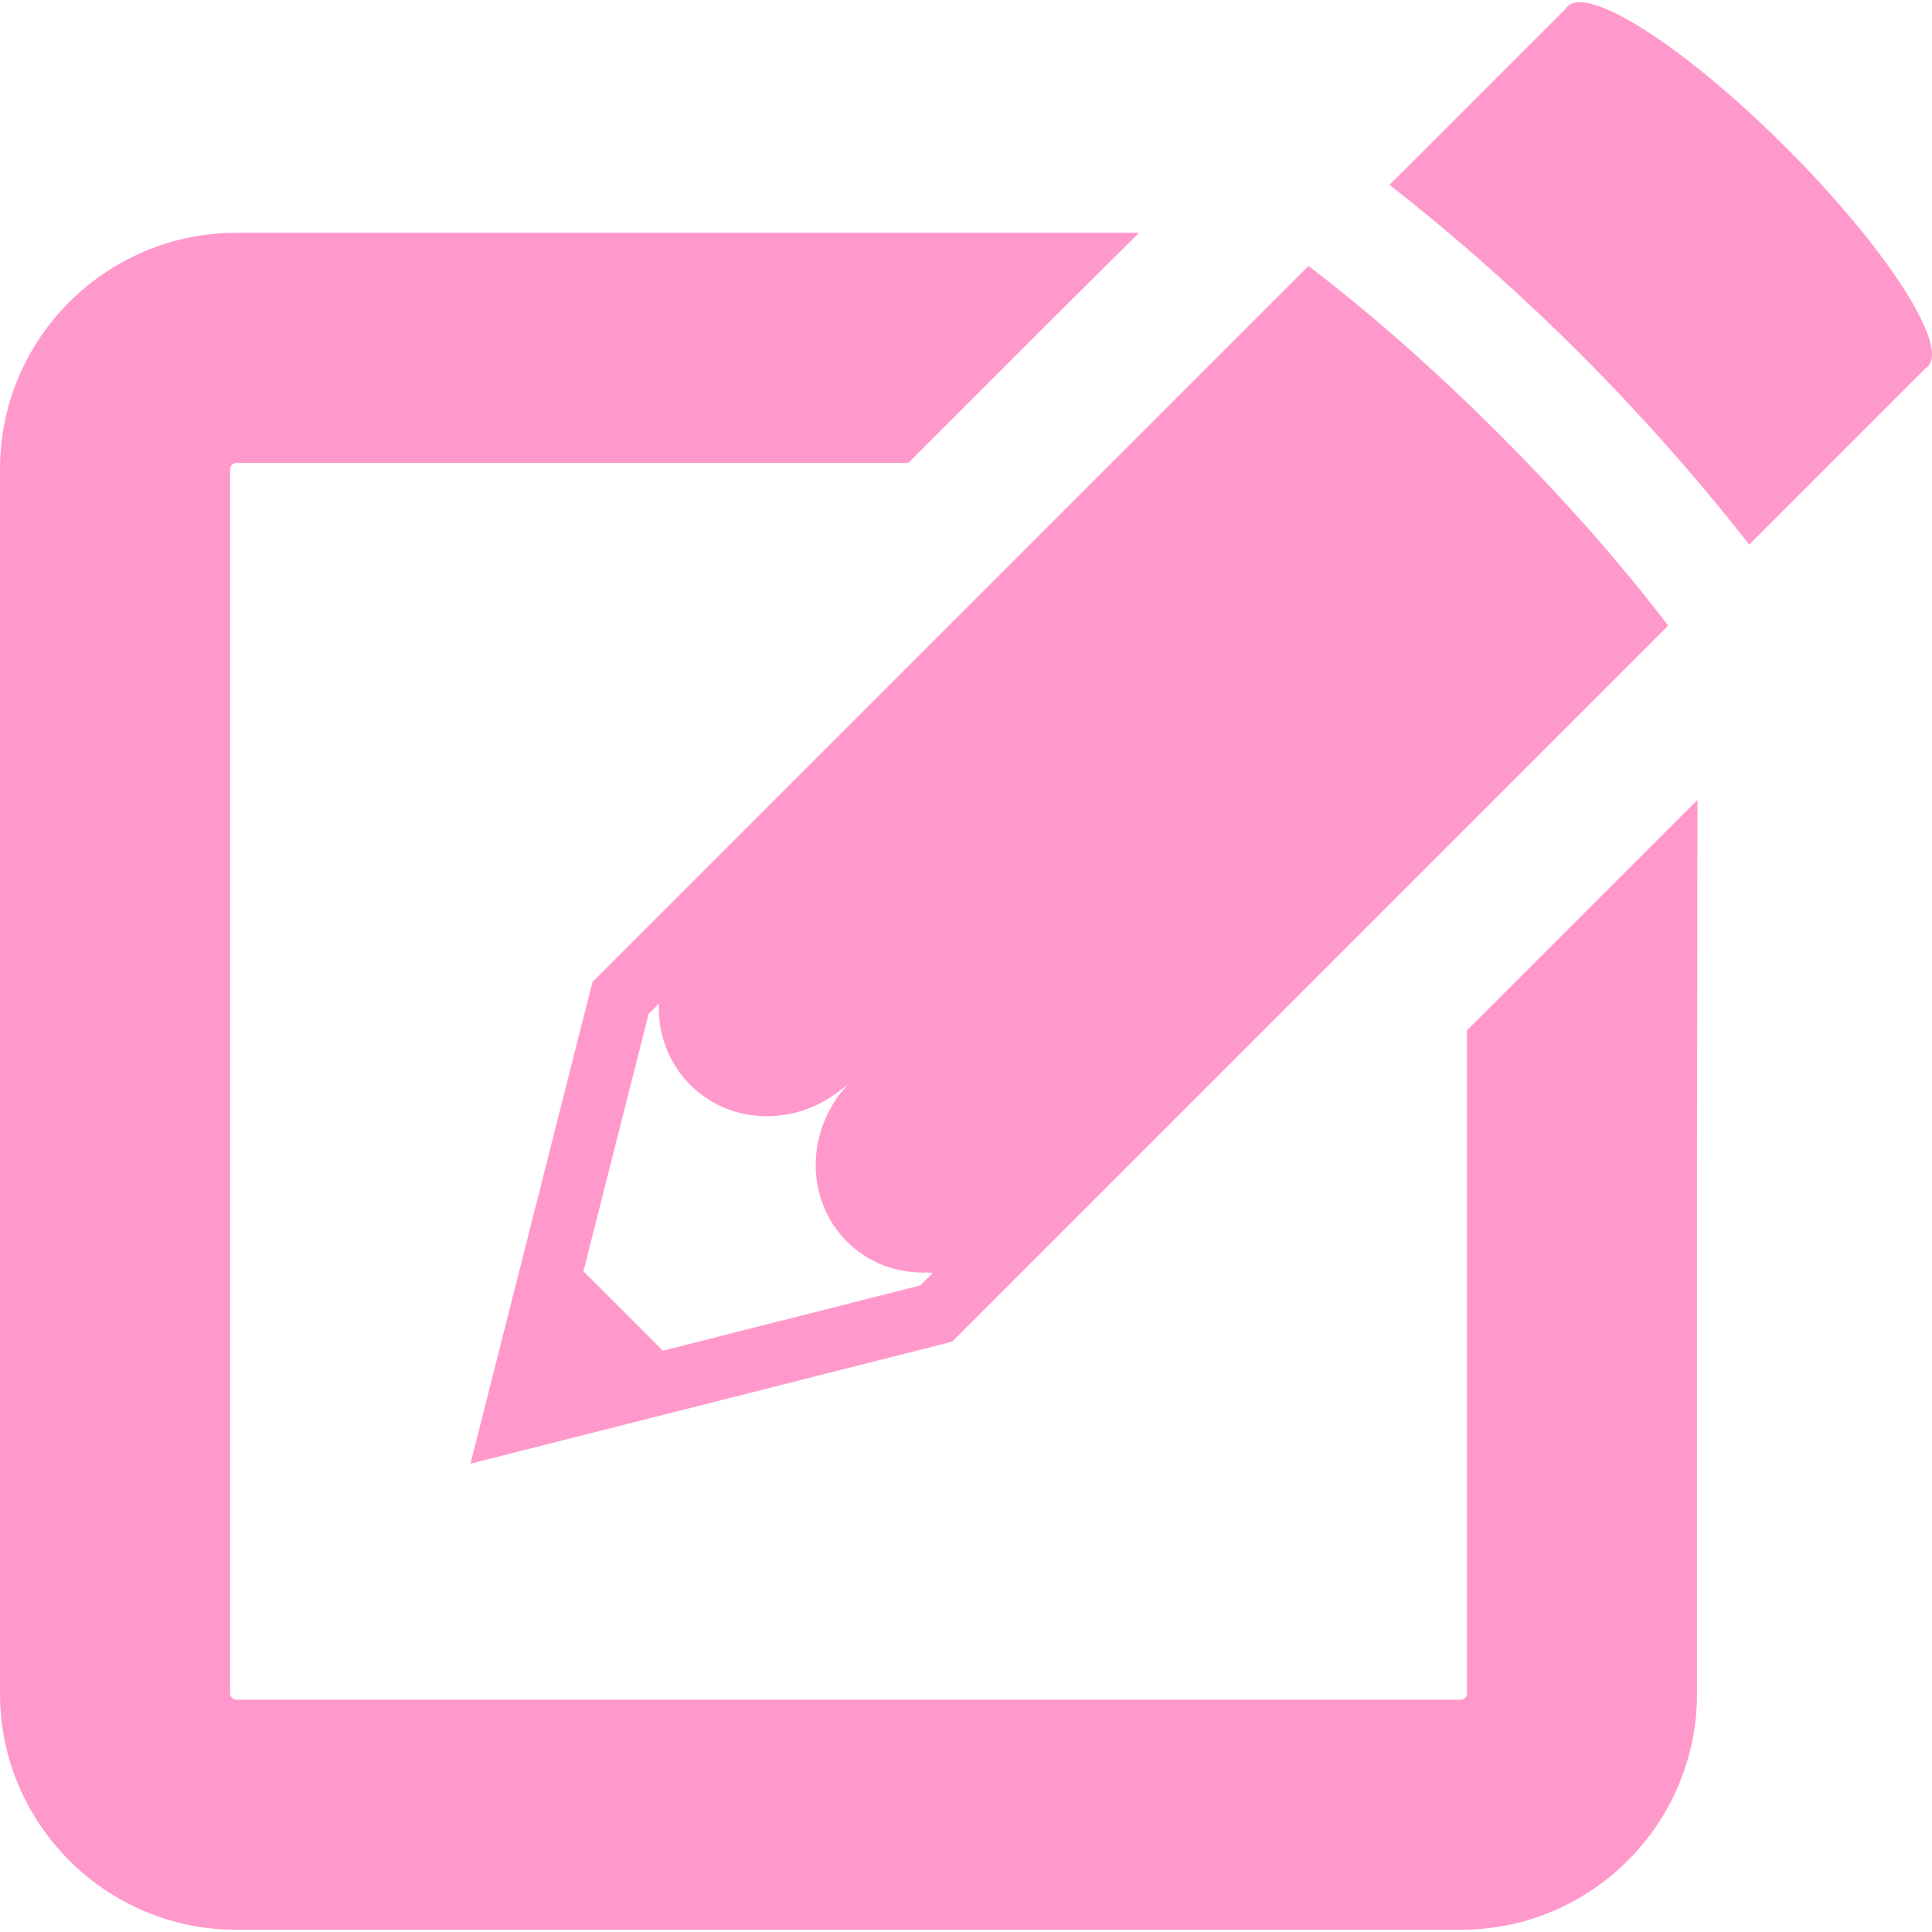
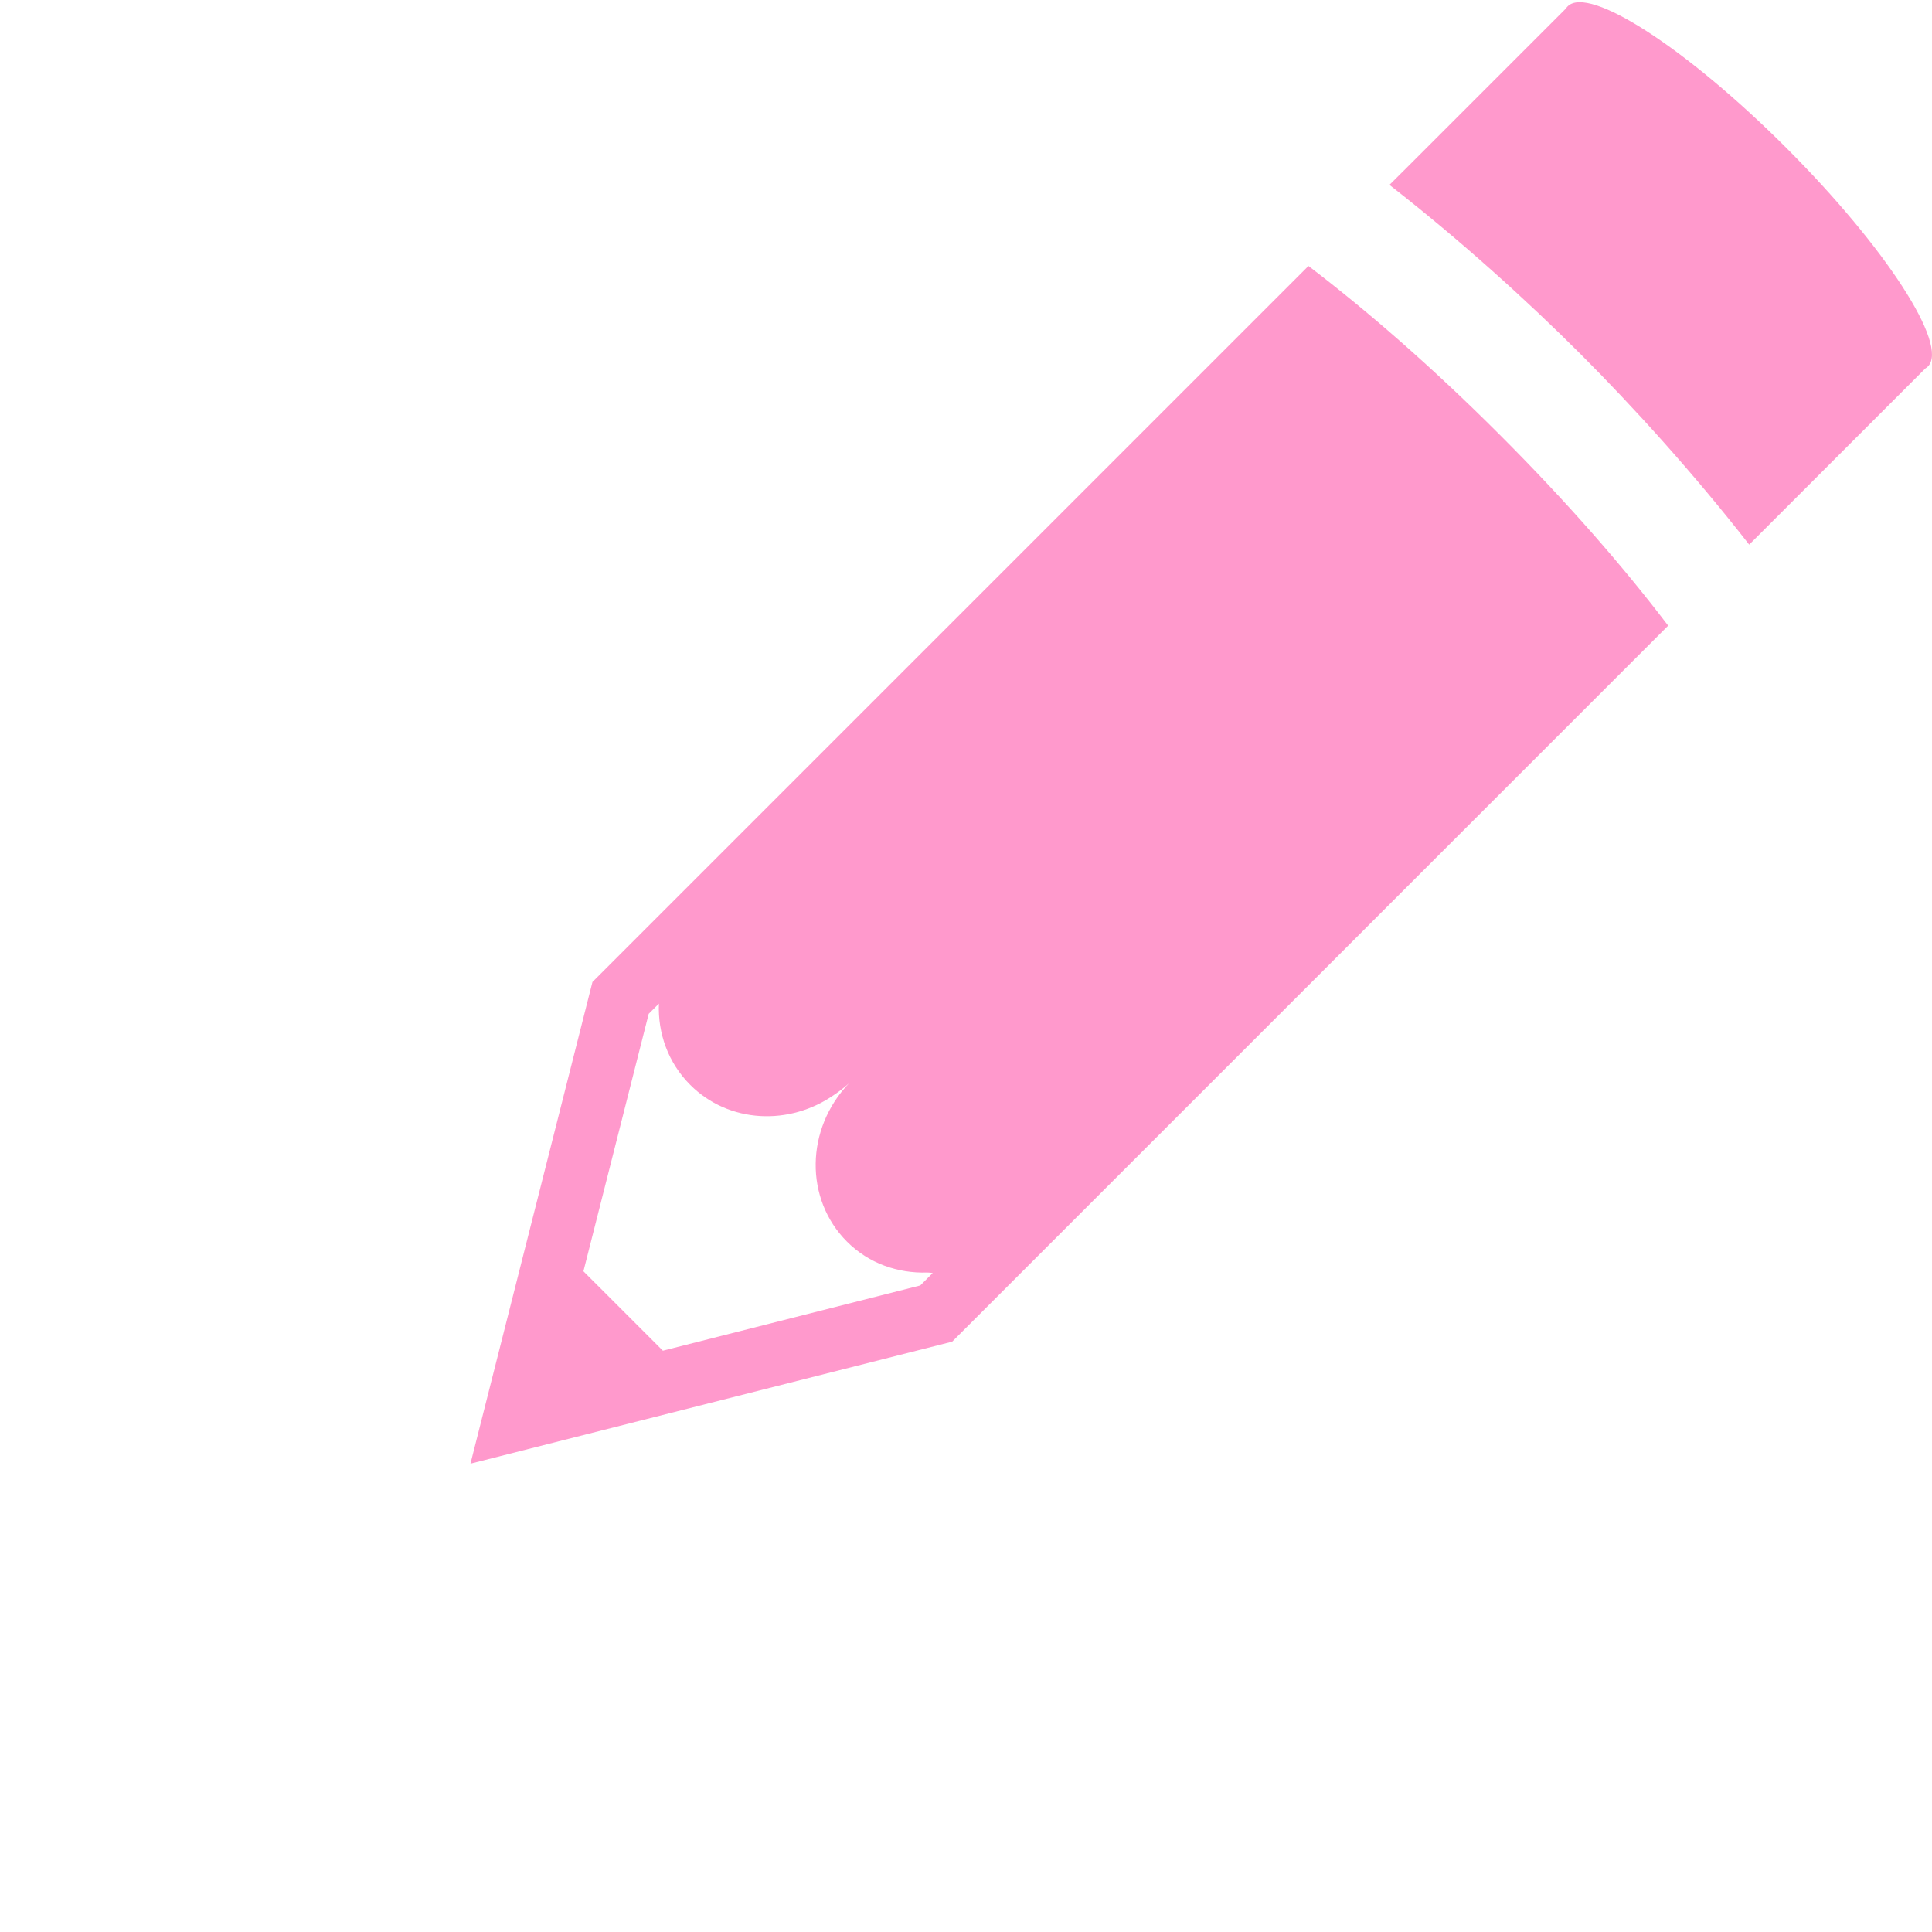
<svg xmlns="http://www.w3.org/2000/svg" version="1.1" id="_x31_0" x="0px" y="0px" viewBox="0 0 512 512" style="width: 16px; height: 16px; opacity: 1;" xml:space="preserve">
  <style type="text/css">
	.st0{fill:#374149;}
</style>
  <g>
-     <path class="st0" d="M449.727,212.308v-0.226l-60.977,60.981v175.773c0,0.836-0.766,1.602-1.602,1.602H62.656   c-0.84,0-1.675-0.766-1.675-1.602V124.268c0-0.835,0.835-1.601,1.675-1.601h178.062l35.68-35.676l25.301-25.141h-0.16l0.16-0.164   H62.656C28.125,61.687,0,89.741,0,124.268v324.566c0,34.528,28.125,62.582,62.656,62.582h324.492   c34.528,0,62.578-28.054,62.578-62.582V309.808l0.114-97.613L449.727,212.308z" style="fill: rgb(255, 153, 204);" />
    <path class="st0" d="M473.383,39.179C447.023,12.82,421.09-3.969,415.449,1.675c-0.195,0.192-0.347,0.387-0.504,0.622l-41.41,41.41   l-5.199,5.172c0,0,0.008,0.012,0.015,0.012l-0.117,0.117c18.871,14.703,36.574,30.774,50.562,44.762   c13.969,13.966,30.054,31.692,44.762,50.559l46.707-46.707c0.254-0.137,0.449-0.293,0.644-0.488   C516.551,91.492,499.742,65.538,473.383,39.179z" style="fill: rgb(255, 153, 204);" />
    <path class="st0" d="M124.676,387.89l127.656-32.332l189.75-189.754c-11.594-15.25-26.32-32.273-44.683-50.636   c-18.367-18.364-35.406-33.07-50.641-44.684l-189.75,189.75L124.676,387.89z M174.614,265.972   c-0.313,7.86,2.453,15.68,8.308,21.535c10.207,10.207,26.359,10.946,38.258,2.547c1.316-0.883,2.578-1.867,3.785-2.942   c-11.496,12.027-11.801,30.637-0.492,41.95c5.801,5.797,13.5,8.414,21.25,8.175c0.465,0.008,0.942,0.035,1.454,0.129l-3.29,3.29   l-68.222,17.293l-21.05-21.047l17.297-68.226L174.614,265.972z" style="fill: rgb(255, 153, 204);" />
  </g>
</svg>